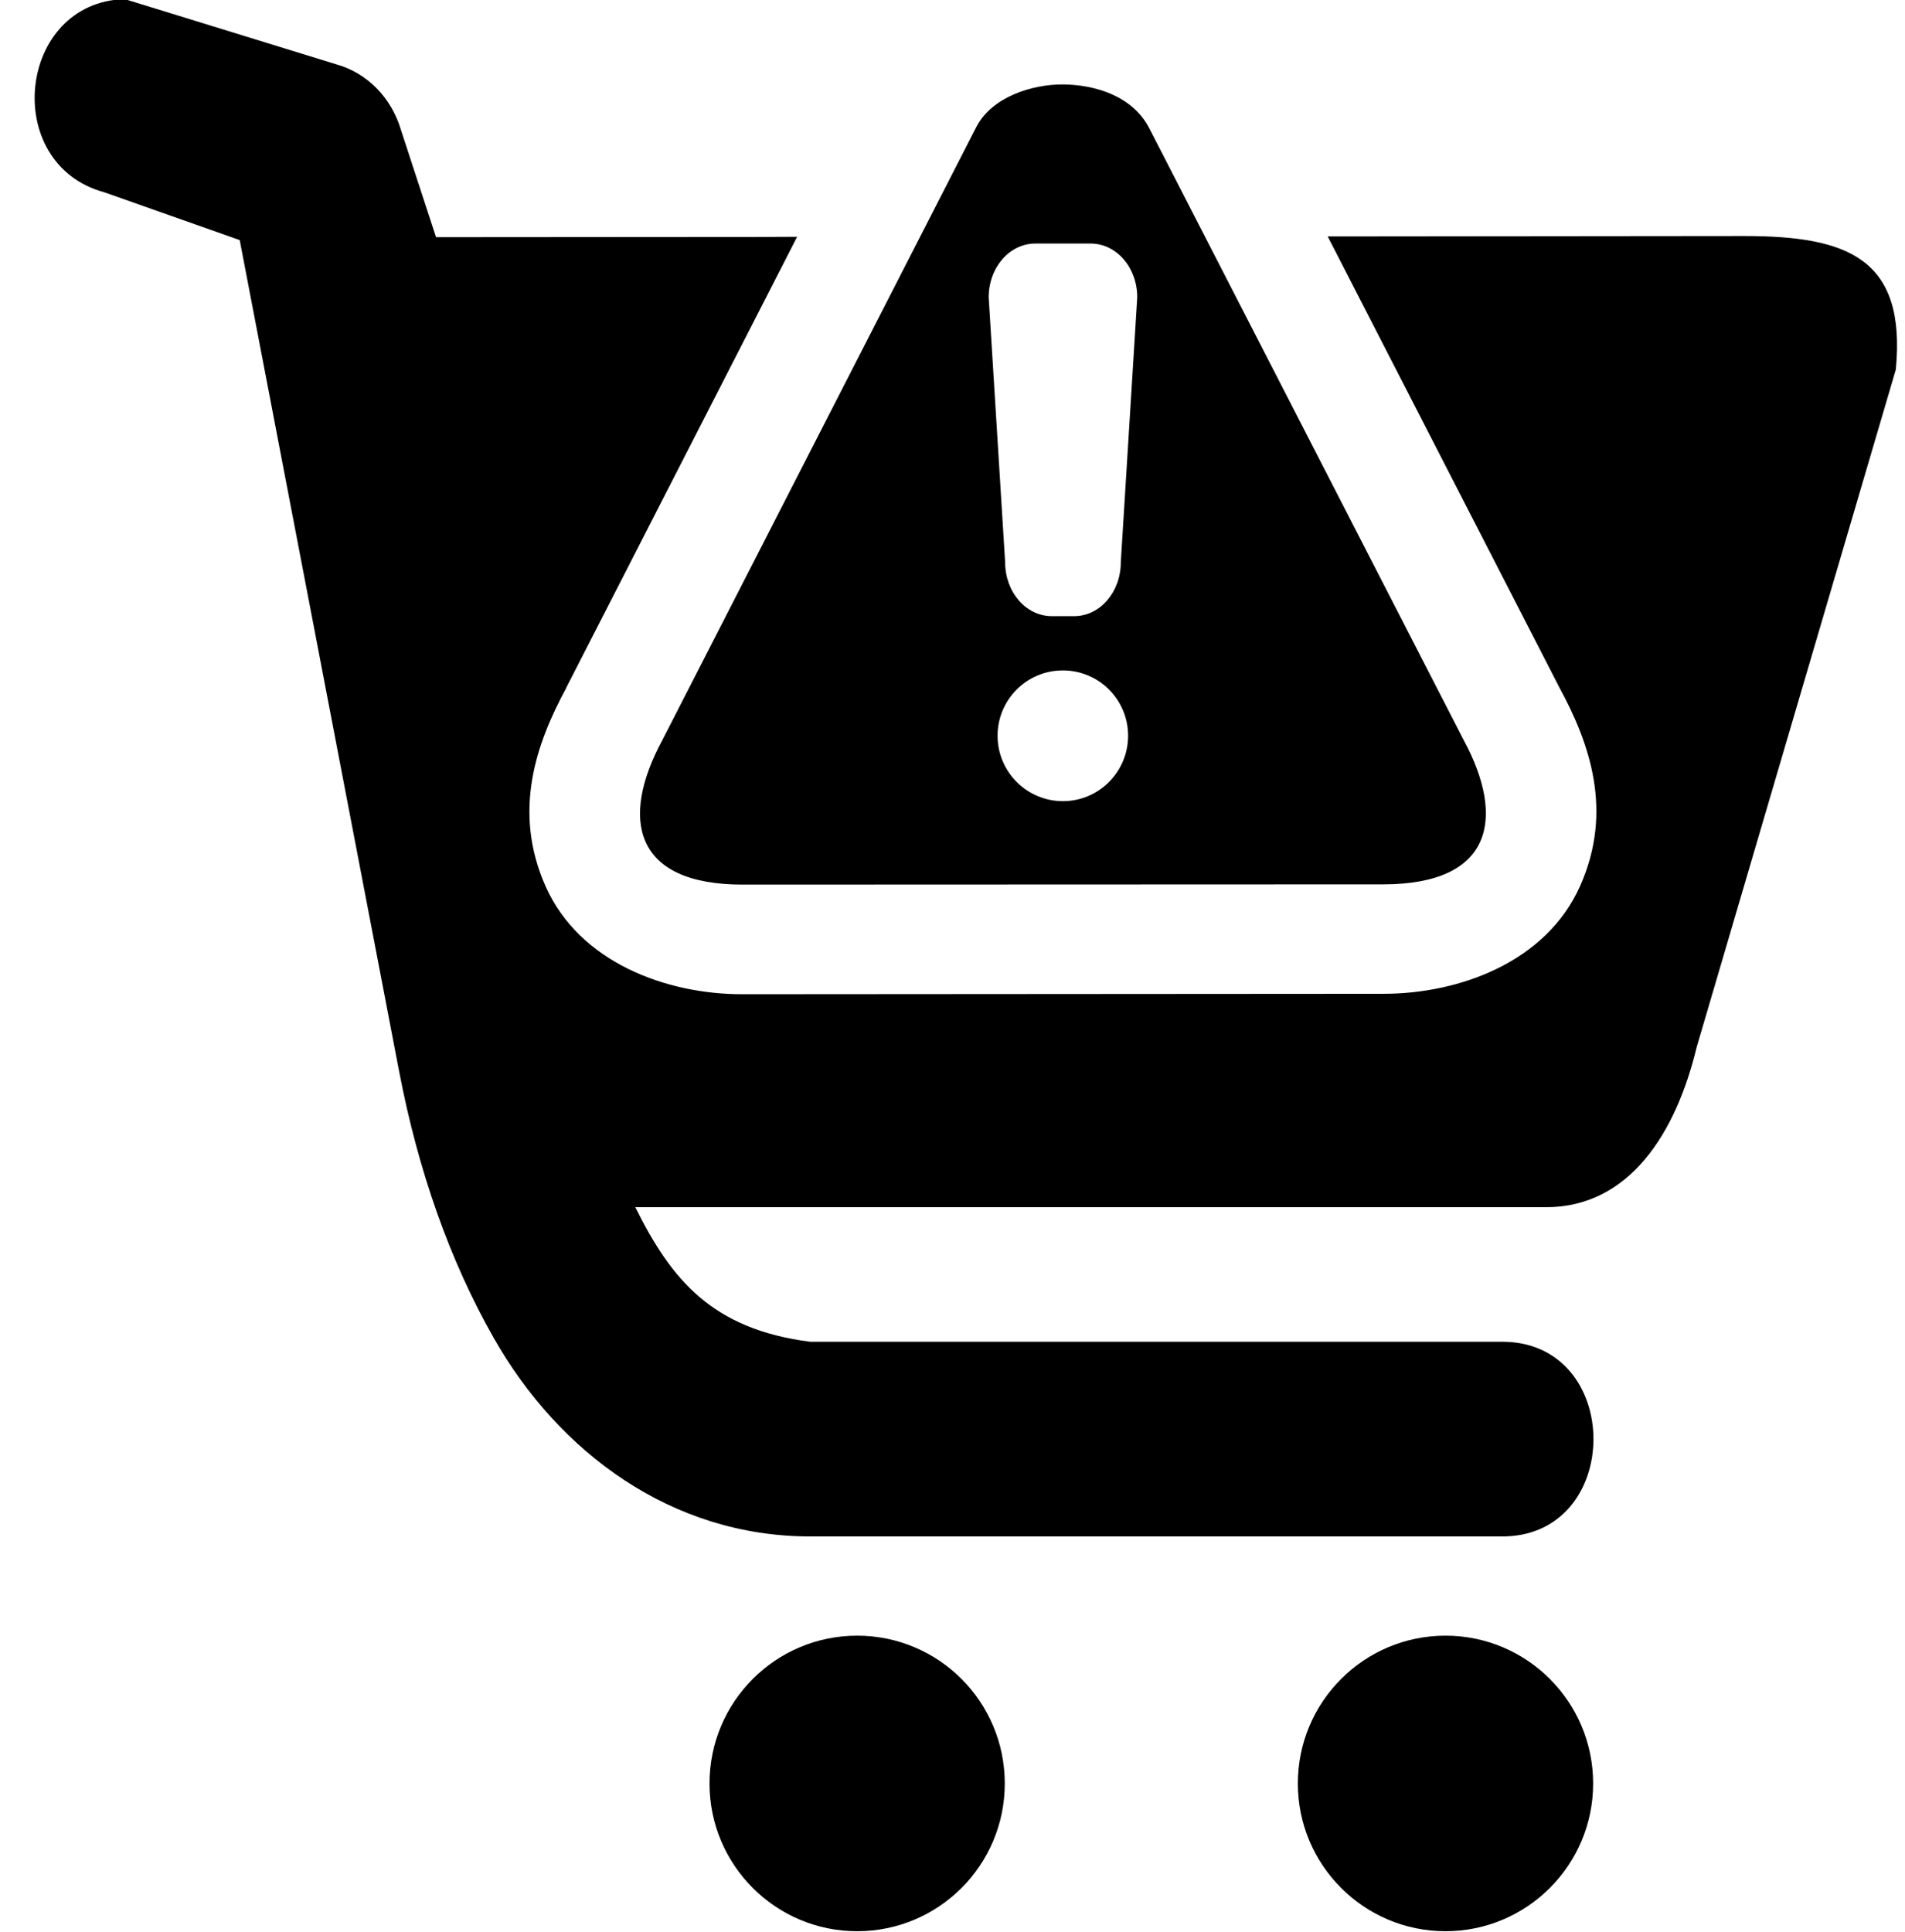
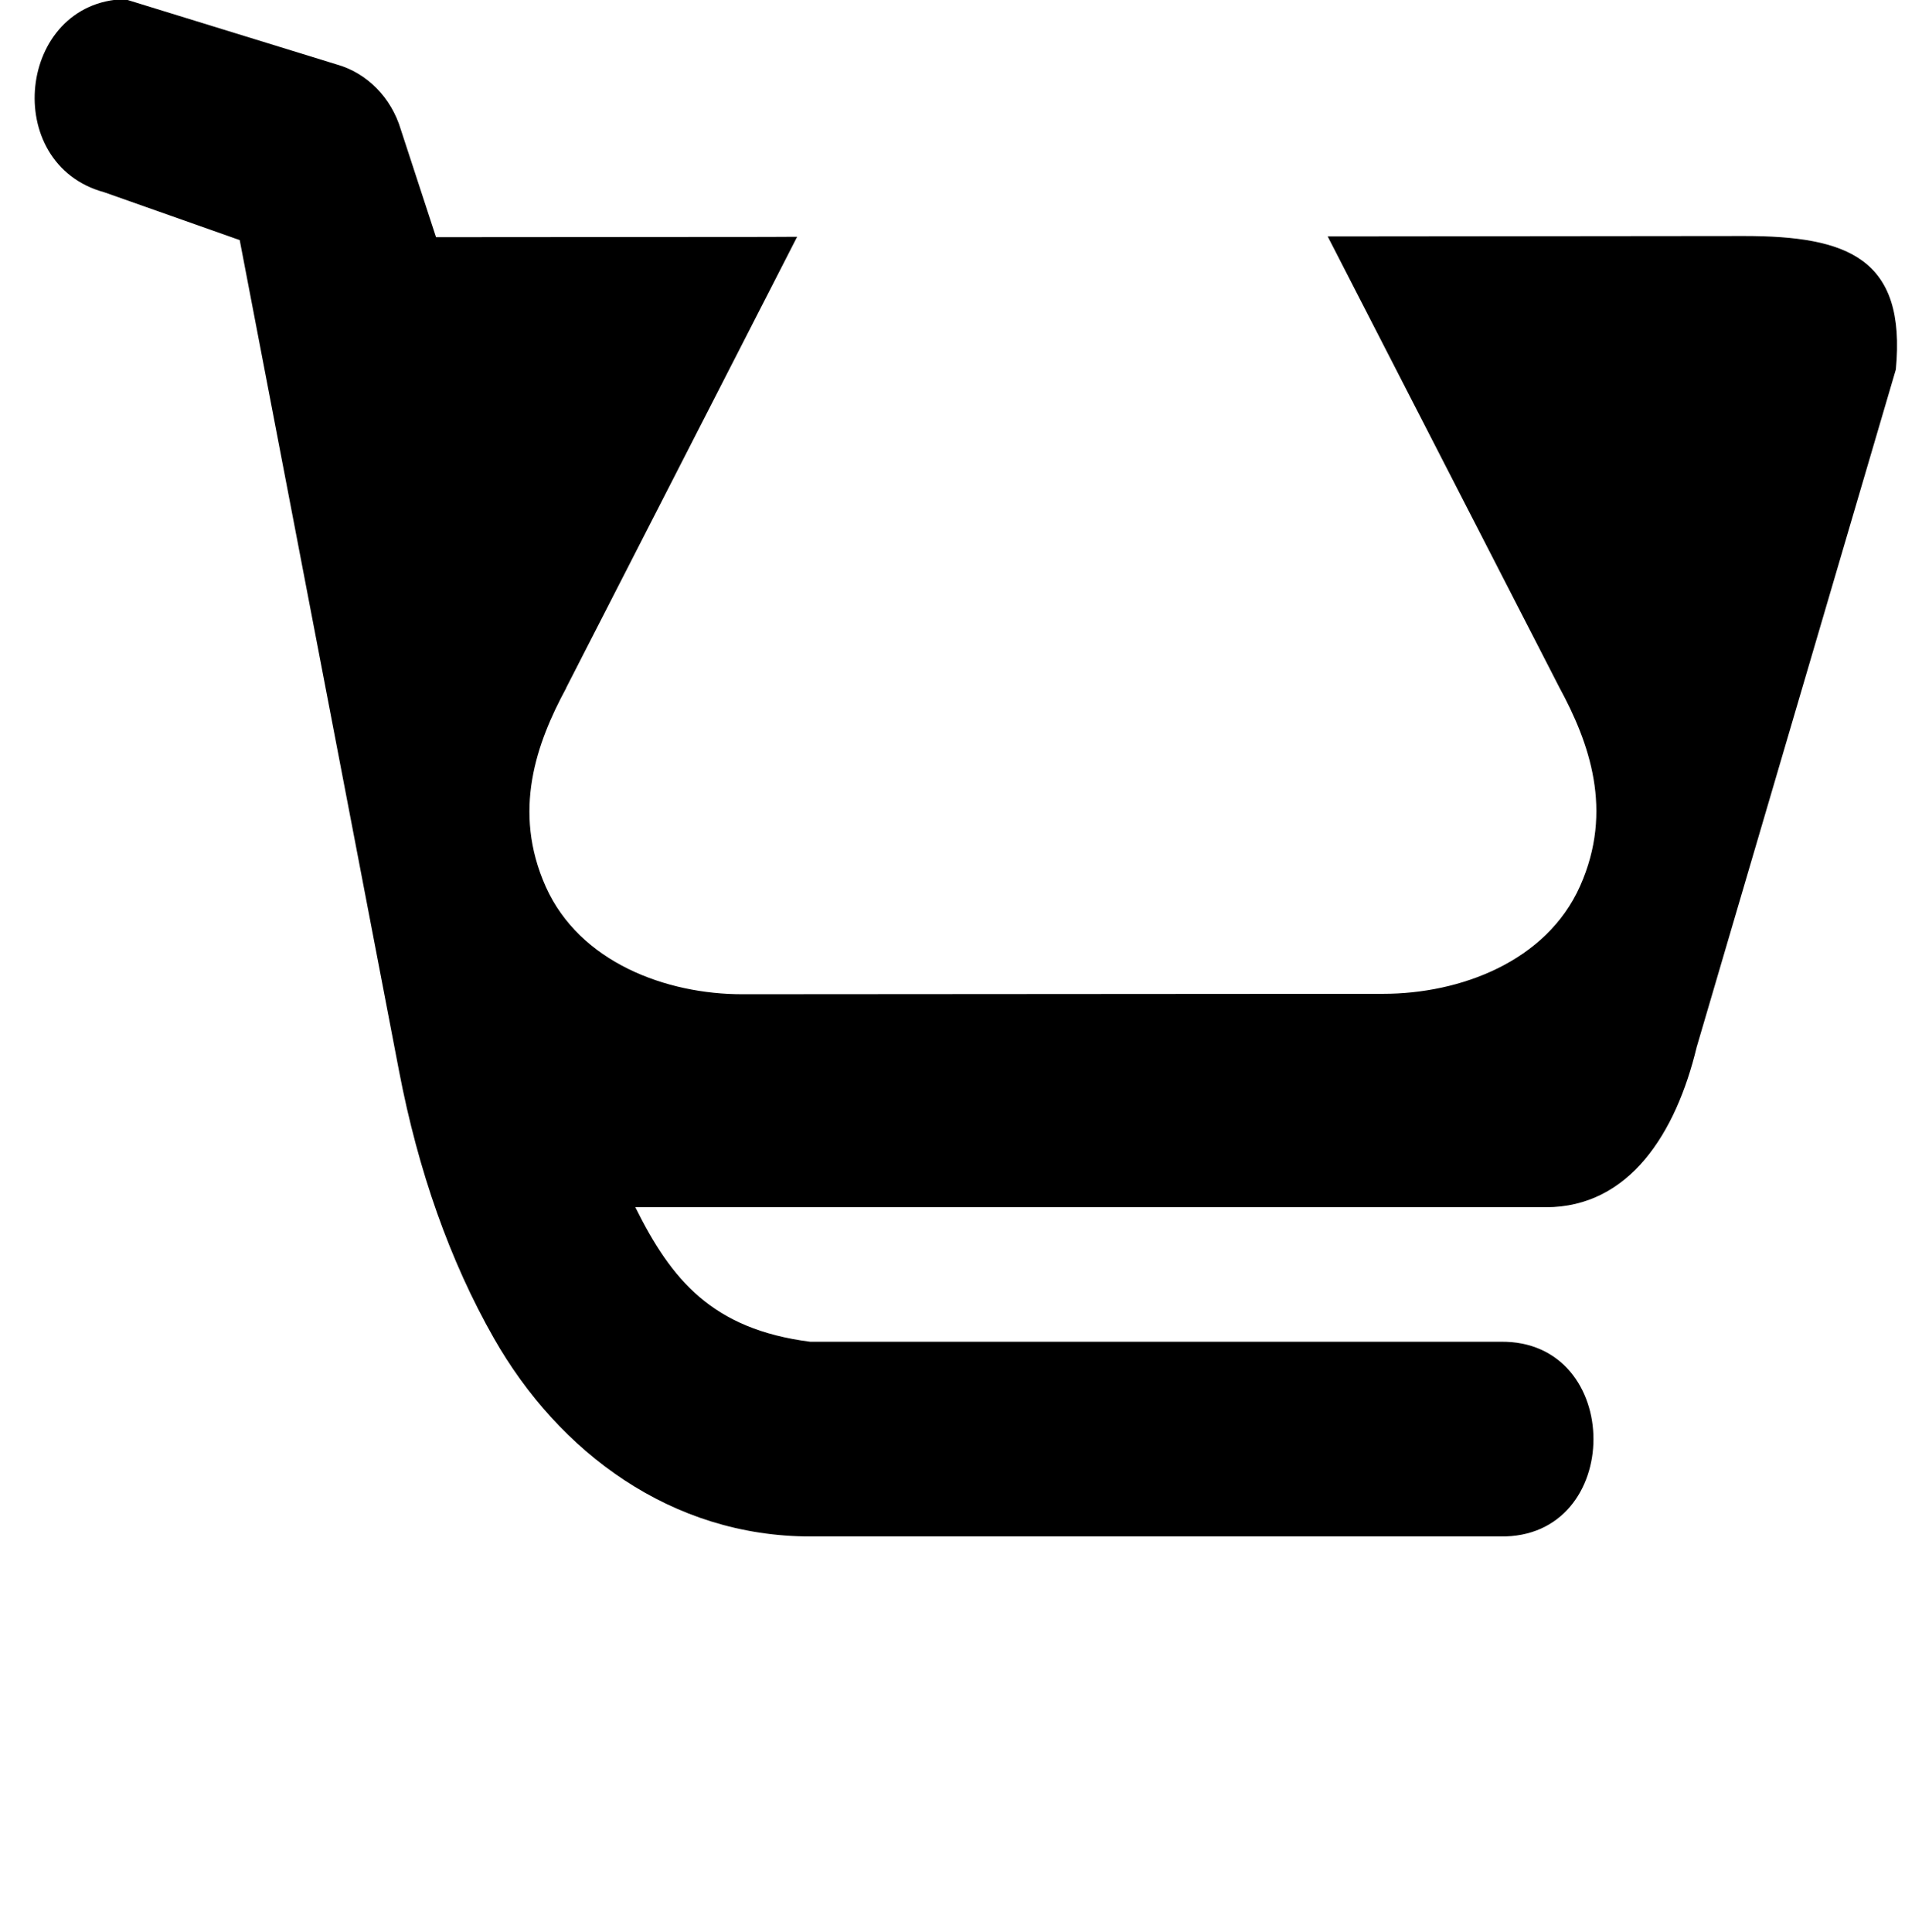
<svg xmlns="http://www.w3.org/2000/svg" height="79.6" preserveAspectRatio="xMidYMid meet" version="1.0" viewBox="5.1 5.9 78.5 79.6" width="78.5" zoomAndPan="magnify">
  <g id="change1_1">
    <path d="M10.239,5.863c-4.422,0.125-5.125,6.795-0.844,7.958l5.583,1.971l6.568,34.246c0.786,4.099,2.089,7.806,3.906,10.998 c2.672,4.698,7.312,8.166,13.036,8.166h28.426c5.131,0.094,5.131-8.115,0-8.021H38.488c-4.047-0.517-5.724-2.555-7.208-5.543h37.521 c3.443,0,5.363-3.057,6.213-6.592l8.208-27.92c0.438-4.589-1.995-5.502-6.251-5.502L61.143,15.64h-1.332l9.551,18.592 c1.225,2.259,2.24,5.054,0.85,8.172c-1.391,3.124-4.959,4.441-8.109,4.441l-26.401,0.018c-3.15,0.005-6.718-1.314-8.114-4.433 c-1.391-3.119-0.38-5.919,0.844-8.183c0-0.005,0-0.005,0-0.01l9.516-18.581l-1.24,0.006l-13.64,0.01l-1.449-4.428 c-0.391-1.318-1.391-2.337-2.646-2.689L10.239,5.863z" fill="inherit" />
  </g>
  <g id="change1_2">
-     <path d="M64.665,73.29c-3.359,0-6.084,2.728-6.084,6.091c0,3.358,2.725,6.086,6.084,6.086s6.084-2.728,6.084-6.086 C70.749,76.018,68.024,73.29,64.665,73.29z M40.42,73.29c-3.359,0-6.083,2.728-6.083,6.091c0,3.358,2.724,6.086,6.083,6.086 c3.36,0,6.084-2.722,6.084-6.086C46.504,76.013,43.78,73.29,40.42,73.29z" fill="inherit" />
-   </g>
+     </g>
  <g id="change1_3">
-     <path d="M48.9,33.522c1.484,0,2.686,1.205,2.686,2.69c0,1.486-1.202,2.696-2.686,2.696c-1.49,0-2.693-1.21-2.693-2.696 C46.207,34.728,47.411,33.518,48.9,33.522z M47.764,15.934h2.276c1.063,0,1.923,0.983,1.923,2.216l-0.678,10.914 c0,1.231-0.86,2.222-1.923,2.222h-0.916c-1.068,0-1.927-0.99-1.927-2.222l-0.678-10.914C45.842,16.917,46.701,15.934,47.764,15.934z M45.327,11.141L32.395,36.39c-1.756,3.25-1.188,5.962,3.313,5.956l26.391-0.01c4.5,0,5.063-2.718,3.307-5.961L52.458,11.183 c-0.698-1.351-2.271-1.794-3.557-1.805C47.619,9.373,45.963,9.895,45.327,11.141z" fill="inherit" />
-   </g>
+     </g>
</svg>